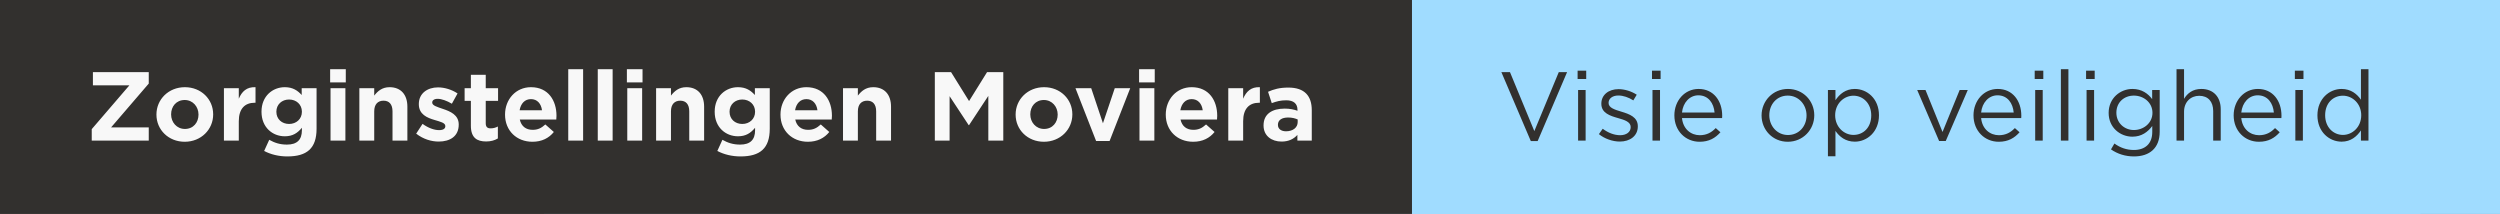
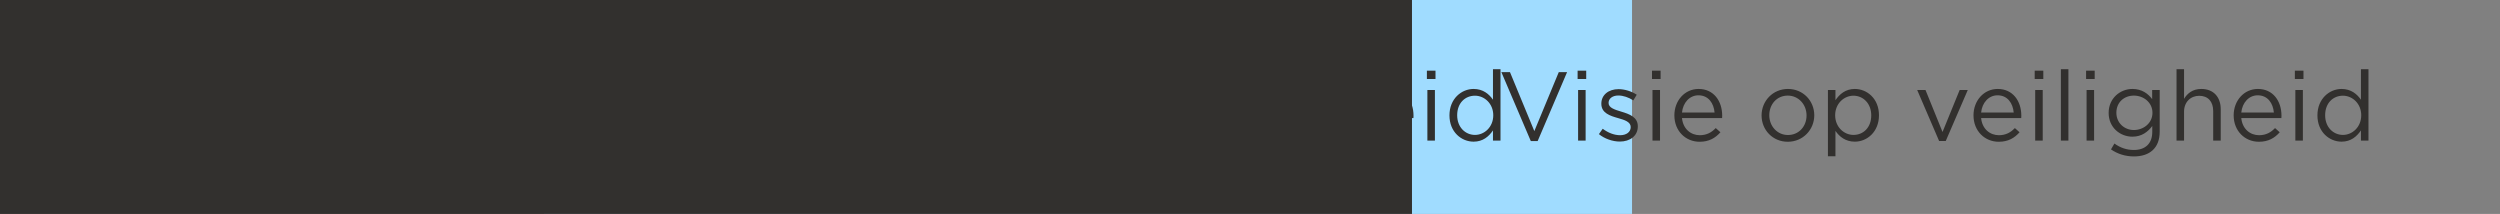
<svg xmlns="http://www.w3.org/2000/svg" width="409" height="35" viewBox="0 0 409 35" fill="none">
  <rect x="0" y="0" width="409" height="35" fill="#808080" stroke="none" />
  <rect x="89" width="178" height="35" fill="#A0DCFF" />
  <path d="M109.016 21.448L105.032 11.8H103.624L108.44 23.08H109.56L114.376 11.8H113.016L109.016 21.448ZM117.504 12.92V11.56H116.096V12.92H117.504ZM117.408 23V14.728H116.176V23H117.408ZM125.947 20.68V20.648C125.947 19.16 124.571 18.664 123.291 18.28C122.187 17.944 121.163 17.64 121.163 16.856V16.824C121.163 16.136 121.787 15.624 122.763 15.624C123.563 15.624 124.443 15.928 125.211 16.424L125.771 15.496C124.923 14.936 123.803 14.584 122.795 14.584C121.163 14.584 119.979 15.528 119.979 16.952V16.984C119.979 18.504 121.419 18.952 122.715 19.32C123.803 19.624 124.779 19.944 124.779 20.776V20.808C124.779 21.608 124.059 22.12 123.067 22.12C122.091 22.12 121.099 21.736 120.203 21.064L119.579 21.944C120.507 22.696 121.819 23.16 123.003 23.16C124.651 23.16 125.947 22.248 125.947 20.68ZM129.675 12.92V11.56H128.267V12.92H129.675ZM129.579 23V14.728H128.347V23H129.579ZM133.174 19.32H139.735C139.751 19.176 139.751 19.048 139.751 18.936C139.751 16.504 138.343 14.552 135.895 14.552C133.607 14.552 131.927 16.472 131.927 18.872C131.927 21.448 133.783 23.192 136.055 23.192C137.623 23.192 138.631 22.568 139.463 21.64L138.695 20.952C138.023 21.656 137.223 22.12 136.087 22.12C134.631 22.12 133.351 21.112 133.174 19.32ZM133.174 18.408C133.335 16.792 134.423 15.592 135.863 15.592C137.511 15.592 138.375 16.904 138.503 18.408H133.174ZM154.816 18.856C154.816 16.504 152.992 14.552 150.512 14.552C148.016 14.552 146.192 16.536 146.192 18.888C146.192 21.24 148 23.192 150.48 23.192C152.976 23.192 154.816 21.208 154.816 18.856ZM153.552 18.888C153.552 20.664 152.304 22.088 150.512 22.088C148.768 22.088 147.456 20.648 147.456 18.856C147.456 17.064 148.688 15.64 150.48 15.64C152.224 15.64 153.552 17.08 153.552 18.888ZM165.4 18.856C165.4 16.12 163.432 14.552 161.448 14.552C159.928 14.552 158.952 15.4 158.28 16.392V14.728H157.048V25.56H158.28V21.416C158.92 22.344 159.912 23.176 161.448 23.176C163.448 23.176 165.4 21.576 165.4 18.856ZM164.136 18.872C164.136 20.888 162.824 22.072 161.224 22.072C159.688 22.072 158.232 20.792 158.232 18.856C158.232 16.936 159.688 15.656 161.224 15.656C162.792 15.656 164.136 16.904 164.136 18.872ZM175.798 21.592L173.014 14.728H171.654L175.238 23.064H176.326L179.926 14.728H178.598L175.798 21.592ZM182.112 19.32H188.672C188.688 19.176 188.688 19.048 188.688 18.936C188.688 16.504 187.28 14.552 184.832 14.552C182.544 14.552 180.864 16.472 180.864 18.872C180.864 21.448 182.72 23.192 184.992 23.192C186.56 23.192 187.568 22.568 188.4 21.64L187.632 20.952C186.96 21.656 186.16 22.12 185.024 22.12C183.568 22.12 182.288 21.112 182.112 19.32ZM182.112 18.408C182.272 16.792 183.36 15.592 184.8 15.592C186.448 15.592 187.312 16.904 187.44 18.408H182.112ZM192.285 12.92V11.56H190.877V12.92H192.285ZM192.189 23V14.728H190.957V23H192.189ZM196.392 23V11.32H195.16V23H196.392ZM200.691 12.92V11.56H199.283V12.92H200.691ZM200.595 23V14.728H199.363V23H200.595ZM211.326 21.56V14.728H210.094V16.216C209.422 15.32 208.414 14.552 206.862 14.552C204.894 14.552 202.974 16.04 202.974 18.472C202.974 20.888 204.878 22.36 206.862 22.36C208.382 22.36 209.39 21.576 210.11 20.616V21.592C210.11 23.528 208.926 24.536 207.102 24.536C205.918 24.536 204.862 24.168 203.918 23.48L203.358 24.44C204.462 25.208 205.742 25.592 207.118 25.592C209.662 25.592 211.326 24.232 211.326 21.56ZM210.142 18.456C210.142 20.152 208.67 21.272 207.102 21.272C205.566 21.272 204.238 20.136 204.238 18.44C204.238 16.712 205.534 15.64 207.102 15.64C208.67 15.64 210.142 16.744 210.142 18.456ZM215.311 18.264C215.311 16.712 216.367 15.672 217.791 15.672C219.247 15.672 220.079 16.632 220.079 18.168V23H221.311V17.864C221.311 15.896 220.143 14.552 218.143 14.552C216.719 14.552 215.855 15.272 215.311 16.168V11.32H214.079V23H215.311V18.264ZM224.674 19.32H231.235C231.251 19.176 231.251 19.048 231.251 18.936C231.251 16.504 229.843 14.552 227.395 14.552C225.107 14.552 223.427 16.472 223.427 18.872C223.427 21.448 225.283 23.192 227.555 23.192C229.123 23.192 230.131 22.568 230.963 21.64L230.195 20.952C229.523 21.656 228.723 22.12 227.587 22.12C226.131 22.12 224.851 21.112 224.674 19.32ZM224.674 18.408C224.835 16.792 225.923 15.592 227.363 15.592C229.011 15.592 229.875 16.904 230.003 18.408H224.674ZM234.847 12.92V11.56H233.439V12.92H234.847ZM234.751 23V14.728H233.519V23H234.751ZM245.482 23V11.32H244.25V16.312C243.61 15.384 242.618 14.552 241.082 14.552C239.098 14.552 237.13 16.152 237.13 18.872C237.13 21.608 239.098 23.176 241.082 23.176C242.602 23.176 243.578 22.328 244.25 21.336V23H245.482ZM244.298 18.856C244.298 20.792 242.842 22.072 241.306 22.072C239.738 22.072 238.394 20.824 238.394 18.856C238.394 16.84 239.706 15.656 241.306 15.656C242.842 15.656 244.298 16.936 244.298 18.856Z" fill="#32302E" />
-   <rect x="218" width="178" height="35" fill="#A0DCFF" />
-   <path d="M238.016 21.448L234.032 11.8H232.624L237.44 23.08H238.56L243.376 11.8H242.016L238.016 21.448ZM246.504 12.92V11.56H245.096V12.92H246.504ZM246.408 23V14.728H245.176V23H246.408ZM254.947 20.68V20.648C254.947 19.16 253.571 18.664 252.291 18.28C251.187 17.944 250.163 17.64 250.163 16.856V16.824C250.163 16.136 250.787 15.624 251.763 15.624C252.563 15.624 253.443 15.928 254.211 16.424L254.771 15.496C253.923 14.936 252.803 14.584 251.795 14.584C250.163 14.584 248.979 15.528 248.979 16.952V16.984C248.979 18.504 250.419 18.952 251.715 19.32C252.803 19.624 253.779 19.944 253.779 20.776V20.808C253.779 21.608 253.059 22.12 252.067 22.12C251.091 22.12 250.099 21.736 249.203 21.064L248.579 21.944C249.507 22.696 250.819 23.16 252.003 23.16C253.651 23.16 254.947 22.248 254.947 20.68ZM258.675 12.92V11.56H257.267V12.92H258.675ZM258.579 23V14.728H257.347V23H258.579ZM262.174 19.32H268.735C268.751 19.176 268.751 19.048 268.751 18.936C268.751 16.504 267.343 14.552 264.895 14.552C262.607 14.552 260.927 16.472 260.927 18.872C260.927 21.448 262.783 23.192 265.055 23.192C266.623 23.192 267.631 22.568 268.463 21.64L267.695 20.952C267.023 21.656 266.223 22.12 265.087 22.12C263.631 22.12 262.351 21.112 262.174 19.32ZM262.174 18.408C262.335 16.792 263.423 15.592 264.863 15.592C266.511 15.592 267.375 16.904 267.503 18.408H262.174ZM283.816 18.856C283.816 16.504 281.992 14.552 279.512 14.552C277.016 14.552 275.192 16.536 275.192 18.888C275.192 21.24 277 23.192 279.48 23.192C281.976 23.192 283.816 21.208 283.816 18.856ZM282.552 18.888C282.552 20.664 281.304 22.088 279.512 22.088C277.768 22.088 276.456 20.648 276.456 18.856C276.456 17.064 277.688 15.64 279.48 15.64C281.224 15.64 282.552 17.08 282.552 18.888ZM294.4 18.856C294.4 16.12 292.432 14.552 290.448 14.552C288.928 14.552 287.952 15.4 287.28 16.392V14.728H286.048V25.56H287.28V21.416C287.92 22.344 288.912 23.176 290.448 23.176C292.448 23.176 294.4 21.576 294.4 18.856ZM293.136 18.872C293.136 20.888 291.824 22.072 290.224 22.072C288.688 22.072 287.232 20.792 287.232 18.856C287.232 16.936 288.688 15.656 290.224 15.656C291.792 15.656 293.136 16.904 293.136 18.872ZM304.798 21.592L302.014 14.728H300.654L304.238 23.064H305.326L308.926 14.728H307.598L304.798 21.592ZM311.112 19.32H317.672C317.688 19.176 317.688 19.048 317.688 18.936C317.688 16.504 316.28 14.552 313.832 14.552C311.544 14.552 309.864 16.472 309.864 18.872C309.864 21.448 311.72 23.192 313.992 23.192C315.56 23.192 316.568 22.568 317.4 21.64L316.632 20.952C315.96 21.656 315.16 22.12 314.024 22.12C312.568 22.12 311.288 21.112 311.112 19.32ZM311.112 18.408C311.272 16.792 312.36 15.592 313.8 15.592C315.448 15.592 316.312 16.904 316.44 18.408H311.112ZM321.285 12.92V11.56H319.877V12.92H321.285ZM321.189 23V14.728H319.957V23H321.189ZM325.392 23V11.32H324.16V23H325.392ZM329.691 12.92V11.56H328.283V12.92H329.691ZM329.595 23V14.728H328.363V23H329.595ZM340.326 21.56V14.728H339.094V16.216C338.422 15.32 337.414 14.552 335.862 14.552C333.894 14.552 331.974 16.04 331.974 18.472C331.974 20.888 333.878 22.36 335.862 22.36C337.382 22.36 338.39 21.576 339.11 20.616V21.592C339.11 23.528 337.926 24.536 336.102 24.536C334.918 24.536 333.862 24.168 332.918 23.48L332.358 24.44C333.462 25.208 334.742 25.592 336.118 25.592C338.662 25.592 340.326 24.232 340.326 21.56ZM339.142 18.456C339.142 20.152 337.67 21.272 336.102 21.272C334.566 21.272 333.238 20.136 333.238 18.44C333.238 16.712 334.534 15.64 336.102 15.64C337.67 15.64 339.142 16.744 339.142 18.456ZM344.311 18.264C344.311 16.712 345.367 15.672 346.791 15.672C348.247 15.672 349.079 16.632 349.079 18.168V23H350.311V17.864C350.311 15.896 349.143 14.552 347.143 14.552C345.719 14.552 344.855 15.272 344.311 16.168V11.32H343.079V23H344.311V18.264ZM353.674 19.32H360.235C360.251 19.176 360.251 19.048 360.251 18.936C360.251 16.504 358.843 14.552 356.395 14.552C354.107 14.552 352.427 16.472 352.427 18.872C352.427 21.448 354.283 23.192 356.555 23.192C358.123 23.192 359.131 22.568 359.963 21.64L359.195 20.952C358.523 21.656 357.723 22.12 356.587 22.12C355.131 22.12 353.851 21.112 353.674 19.32ZM353.674 18.408C353.835 16.792 354.923 15.592 356.363 15.592C358.011 15.592 358.875 16.904 359.003 18.408H353.674ZM363.847 12.92V11.56H362.439V12.92H363.847ZM363.751 23V14.728H362.519V23H363.751ZM374.482 23V11.32H373.25V16.312C372.61 15.384 371.618 14.552 370.082 14.552C368.098 14.552 366.13 16.152 366.13 18.872C366.13 21.608 368.098 23.176 370.082 23.176C371.602 23.176 372.578 22.328 373.25 21.336V23H374.482ZM373.298 18.856C373.298 20.792 371.842 22.072 370.306 22.072C368.738 22.072 367.394 20.824 367.394 18.856C367.394 16.84 368.706 15.656 370.306 15.656C371.842 15.656 373.298 16.936 373.298 18.856Z" fill="#32302E" />
-   <rect x="231" width="178" height="35" fill="#A0DCFF" />
  <path d="M251.016 21.448L247.032 11.8H245.624L250.44 23.08H251.56L256.376 11.8H255.016L251.016 21.448ZM259.504 12.92V11.56H258.096V12.92H259.504ZM259.408 23V14.728H258.176V23H259.408ZM267.947 20.68V20.648C267.947 19.16 266.571 18.664 265.291 18.28C264.187 17.944 263.163 17.64 263.163 16.856V16.824C263.163 16.136 263.787 15.624 264.763 15.624C265.563 15.624 266.443 15.928 267.211 16.424L267.771 15.496C266.923 14.936 265.803 14.584 264.795 14.584C263.163 14.584 261.979 15.528 261.979 16.952V16.984C261.979 18.504 263.419 18.952 264.715 19.32C265.803 19.624 266.779 19.944 266.779 20.776V20.808C266.779 21.608 266.059 22.12 265.067 22.12C264.091 22.12 263.099 21.736 262.203 21.064L261.579 21.944C262.507 22.696 263.819 23.16 265.003 23.16C266.651 23.16 267.947 22.248 267.947 20.68ZM271.675 12.92V11.56H270.267V12.92H271.675ZM271.579 23V14.728H270.347V23H271.579ZM275.174 19.32H281.735C281.751 19.176 281.751 19.048 281.751 18.936C281.751 16.504 280.343 14.552 277.895 14.552C275.607 14.552 273.927 16.472 273.927 18.872C273.927 21.448 275.783 23.192 278.055 23.192C279.623 23.192 280.631 22.568 281.463 21.64L280.695 20.952C280.023 21.656 279.223 22.12 278.087 22.12C276.631 22.12 275.351 21.112 275.174 19.32ZM275.174 18.408C275.335 16.792 276.423 15.592 277.863 15.592C279.511 15.592 280.375 16.904 280.503 18.408H275.174ZM296.816 18.856C296.816 16.504 294.992 14.552 292.512 14.552C290.016 14.552 288.192 16.536 288.192 18.888C288.192 21.24 290 23.192 292.48 23.192C294.976 23.192 296.816 21.208 296.816 18.856ZM295.552 18.888C295.552 20.664 294.304 22.088 292.512 22.088C290.768 22.088 289.456 20.648 289.456 18.856C289.456 17.064 290.688 15.64 292.48 15.64C294.224 15.64 295.552 17.08 295.552 18.888ZM307.4 18.856C307.4 16.12 305.432 14.552 303.448 14.552C301.928 14.552 300.952 15.4 300.28 16.392V14.728H299.048V25.56H300.28V21.416C300.92 22.344 301.912 23.176 303.448 23.176C305.448 23.176 307.4 21.576 307.4 18.856ZM306.136 18.872C306.136 20.888 304.824 22.072 303.224 22.072C301.688 22.072 300.232 20.792 300.232 18.856C300.232 16.936 301.688 15.656 303.224 15.656C304.792 15.656 306.136 16.904 306.136 18.872ZM317.798 21.592L315.014 14.728H313.654L317.238 23.064H318.326L321.926 14.728H320.598L317.798 21.592ZM324.112 19.32H330.672C330.688 19.176 330.688 19.048 330.688 18.936C330.688 16.504 329.28 14.552 326.832 14.552C324.544 14.552 322.864 16.472 322.864 18.872C322.864 21.448 324.72 23.192 326.992 23.192C328.56 23.192 329.568 22.568 330.4 21.64L329.632 20.952C328.96 21.656 328.16 22.12 327.024 22.12C325.568 22.12 324.288 21.112 324.112 19.32ZM324.112 18.408C324.272 16.792 325.36 15.592 326.8 15.592C328.448 15.592 329.312 16.904 329.44 18.408H324.112ZM334.285 12.92V11.56H332.877V12.92H334.285ZM334.189 23V14.728H332.957V23H334.189ZM338.392 23V11.32H337.16V23H338.392ZM342.691 12.92V11.56H341.283V12.92H342.691ZM342.595 23V14.728H341.363V23H342.595ZM353.326 21.56V14.728H352.094V16.216C351.422 15.32 350.414 14.552 348.862 14.552C346.894 14.552 344.974 16.04 344.974 18.472C344.974 20.888 346.878 22.36 348.862 22.36C350.382 22.36 351.39 21.576 352.11 20.616V21.592C352.11 23.528 350.926 24.536 349.102 24.536C347.918 24.536 346.862 24.168 345.918 23.48L345.358 24.44C346.462 25.208 347.742 25.592 349.118 25.592C351.662 25.592 353.326 24.232 353.326 21.56ZM352.142 18.456C352.142 20.152 350.67 21.272 349.102 21.272C347.566 21.272 346.238 20.136 346.238 18.44C346.238 16.712 347.534 15.64 349.102 15.64C350.67 15.64 352.142 16.744 352.142 18.456ZM357.311 18.264C357.311 16.712 358.367 15.672 359.791 15.672C361.247 15.672 362.079 16.632 362.079 18.168V23H363.311V17.864C363.311 15.896 362.143 14.552 360.143 14.552C358.719 14.552 357.855 15.272 357.311 16.168V11.32H356.079V23H357.311V18.264ZM366.674 19.32H373.235C373.251 19.176 373.251 19.048 373.251 18.936C373.251 16.504 371.843 14.552 369.395 14.552C367.107 14.552 365.427 16.472 365.427 18.872C365.427 21.448 367.283 23.192 369.555 23.192C371.123 23.192 372.131 22.568 372.963 21.64L372.195 20.952C371.523 21.656 370.723 22.12 369.587 22.12C368.131 22.12 366.851 21.112 366.674 19.32ZM366.674 18.408C366.835 16.792 367.923 15.592 369.363 15.592C371.011 15.592 371.875 16.904 372.003 18.408H366.674ZM376.847 12.92V11.56H375.439V12.92H376.847ZM376.751 23V14.728H375.519V23H376.751ZM387.482 23V11.32H386.25V16.312C385.61 15.384 384.618 14.552 383.082 14.552C381.098 14.552 379.13 16.152 379.13 18.872C379.13 21.608 381.098 23.176 383.082 23.176C384.602 23.176 385.578 22.328 386.25 21.336V23H387.482ZM386.298 18.856C386.298 20.792 384.842 22.072 383.306 22.072C381.738 22.072 380.394 20.824 380.394 18.856C380.394 16.84 381.706 15.656 383.306 15.656C384.842 15.656 386.298 16.936 386.298 18.856Z" fill="#32302E" />
  <rect width="231" height="35" fill="#32302E" />
-   <path d="M24.336 23V20.84H18.176L24.336 13.672V11.8H15.2V13.96H21.168L15.008 21.128V23H24.336ZM34.874 18.728V18.696C34.874 16.232 32.906 14.264 30.25 14.264C27.578 14.264 25.594 16.264 25.594 18.728V18.76C25.594 21.224 27.562 23.192 30.218 23.192C32.89 23.192 34.874 21.192 34.874 18.728ZM32.474 18.76C32.474 20.024 31.642 21.096 30.25 21.096C28.906 21.096 27.994 19.992 27.994 18.728V18.696C27.994 17.432 28.826 16.36 30.218 16.36C31.562 16.36 32.474 17.464 32.474 18.728V18.76ZM41.803 16.808V14.264C40.363 14.2 39.563 14.968 39.067 16.152V14.424H36.635V23H39.067V19.832C39.067 17.784 40.059 16.808 41.675 16.808H41.803ZM51.79 21.064V14.424H49.358V15.544C48.702 14.824 47.918 14.264 46.59 14.264C44.622 14.264 42.782 15.704 42.782 18.264V18.296C42.782 20.84 44.59 22.296 46.59 22.296C47.886 22.296 48.67 21.768 49.39 20.904V21.32C49.39 22.856 48.606 23.656 46.942 23.656C45.806 23.656 44.926 23.368 44.046 22.872L43.214 24.696C44.302 25.272 45.614 25.592 47.006 25.592C50.19 25.592 51.79 24.296 51.79 21.064ZM49.39 18.296C49.39 19.464 48.478 20.28 47.294 20.28C46.11 20.28 45.214 19.48 45.214 18.296V18.264C45.214 17.096 46.11 16.28 47.294 16.28C48.478 16.28 49.39 17.096 49.39 18.264V18.296ZM56.571 13.48V11.32H54.011V13.48H56.571ZM56.507 23V14.424H54.075V23H56.507ZM66.647 23V17.448C66.647 15.48 65.575 14.264 63.735 14.264C62.503 14.264 61.783 14.92 61.223 15.64V14.424H58.791V23H61.223V18.216C61.223 17.064 61.815 16.472 62.743 16.472C63.671 16.472 64.215 17.064 64.215 18.216V23H66.647ZM75.048 20.392V20.36C75.048 18.792 73.656 18.216 72.456 17.816C71.528 17.496 70.712 17.272 70.712 16.792V16.76C70.712 16.424 71.016 16.168 71.608 16.168C72.232 16.168 73.08 16.472 73.928 16.968L74.856 15.288C73.928 14.664 72.744 14.296 71.656 14.296C69.928 14.296 68.52 15.272 68.52 17.016V17.048C68.52 18.712 69.88 19.272 71.08 19.624C72.024 19.912 72.856 20.088 72.856 20.616V20.648C72.856 21.032 72.536 21.288 71.832 21.288C71.032 21.288 70.056 20.936 69.128 20.264L68.088 21.864C69.224 22.76 70.568 23.16 71.768 23.16C73.624 23.16 75.048 22.296 75.048 20.392ZM81.451 22.648V20.696C81.099 20.888 80.699 21 80.251 21C79.707 21 79.467 20.728 79.467 20.168V16.504H81.483V14.424H79.467V12.232H77.035V14.424H76.011V16.504H77.035V20.568C77.035 22.552 78.043 23.144 79.531 23.144C80.347 23.144 80.939 22.952 81.451 22.648ZM91.041 18.952V18.92C91.041 16.488 89.729 14.264 86.865 14.264C84.369 14.264 82.625 16.28 82.625 18.728V18.76C82.625 21.384 84.529 23.192 87.105 23.192C88.657 23.192 89.809 22.584 90.609 21.592L89.217 20.36C88.545 20.984 87.953 21.24 87.137 21.24C86.049 21.24 85.281 20.664 85.041 19.56H91.009C91.025 19.336 91.041 19.192 91.041 18.952ZM88.673 18.04H85.009C85.201 16.936 85.857 16.216 86.865 16.216C87.889 16.216 88.529 16.952 88.673 18.04ZM95.398 23V11.32H92.966V23H95.398ZM100.226 23V11.32H97.794V23H100.226ZM105.118 13.48V11.32H102.558V13.48H105.118ZM105.054 23V14.424H102.622V23H105.054ZM115.194 23V17.448C115.194 15.48 114.122 14.264 112.282 14.264C111.05 14.264 110.33 14.92 109.77 15.64V14.424H107.338V23H109.77V18.216C109.77 17.064 110.362 16.472 111.29 16.472C112.218 16.472 112.762 17.064 112.762 18.216V23H115.194ZM125.931 21.064V14.424H123.499V15.544C122.843 14.824 122.059 14.264 120.731 14.264C118.763 14.264 116.923 15.704 116.923 18.264V18.296C116.923 20.84 118.731 22.296 120.731 22.296C122.027 22.296 122.811 21.768 123.531 20.904V21.32C123.531 22.856 122.747 23.656 121.083 23.656C119.947 23.656 119.067 23.368 118.187 22.872L117.355 24.696C118.443 25.272 119.755 25.592 121.147 25.592C124.331 25.592 125.931 24.296 125.931 21.064ZM123.531 18.296C123.531 19.464 122.619 20.28 121.435 20.28C120.251 20.28 119.355 19.48 119.355 18.296V18.264C119.355 17.096 120.251 16.28 121.435 16.28C122.619 16.28 123.531 17.096 123.531 18.264V18.296ZM136.104 18.952V18.92C136.104 16.488 134.792 14.264 131.928 14.264C129.432 14.264 127.688 16.28 127.688 18.728V18.76C127.688 21.384 129.592 23.192 132.168 23.192C133.72 23.192 134.872 22.584 135.672 21.592L134.28 20.36C133.608 20.984 133.016 21.24 132.2 21.24C131.112 21.24 130.344 20.664 130.104 19.56H136.072C136.088 19.336 136.104 19.192 136.104 18.952ZM133.736 18.04H130.072C130.264 16.936 130.92 16.216 131.928 16.216C132.952 16.216 133.592 16.952 133.736 18.04ZM145.772 23V17.448C145.772 15.48 144.7 14.264 142.86 14.264C141.628 14.264 140.908 14.92 140.348 15.64V14.424H137.916V23H140.348V18.216C140.348 17.064 140.94 16.472 141.868 16.472C142.796 16.472 143.34 17.064 143.34 18.216V23H145.772ZM164.138 23V11.8H161.482L158.538 16.536L155.594 11.8H152.938V23H155.354V15.736L158.474 20.472H158.538L161.69 15.688V23H164.138ZM175.436 18.728V18.696C175.436 16.232 173.468 14.264 170.812 14.264C168.14 14.264 166.156 16.264 166.156 18.728V18.76C166.156 21.224 168.124 23.192 170.78 23.192C173.452 23.192 175.436 21.192 175.436 18.728ZM173.036 18.76C173.036 20.024 172.204 21.096 170.812 21.096C169.468 21.096 168.556 19.992 168.556 18.728V18.696C168.556 17.432 169.388 16.36 170.78 16.36C172.124 16.36 173.036 17.464 173.036 18.728V18.76ZM184.905 14.424H182.377L180.441 20.168L178.521 14.424H175.945L179.321 23.064H181.529L184.905 14.424ZM188.915 13.48V11.32H186.355V13.48H188.915ZM188.851 23V14.424H186.419V23H188.851ZM199.135 18.952V18.92C199.135 16.488 197.823 14.264 194.959 14.264C192.463 14.264 190.719 16.28 190.719 18.728V18.76C190.719 21.384 192.623 23.192 195.199 23.192C196.751 23.192 197.903 22.584 198.703 21.592L197.311 20.36C196.639 20.984 196.047 21.24 195.231 21.24C194.143 21.24 193.375 20.664 193.135 19.56H199.103C199.119 19.336 199.135 19.192 199.135 18.952ZM196.767 18.04H193.103C193.295 16.936 193.951 16.216 194.959 16.216C195.983 16.216 196.623 16.952 196.767 18.04ZM206.115 16.808V14.264C204.675 14.2 203.875 14.968 203.379 16.152V14.424H200.947V23H203.379V19.832C203.379 17.784 204.371 16.808 205.987 16.808H206.115ZM214.605 23V18.024C214.605 15.704 213.437 14.328 210.781 14.328C209.325 14.328 208.397 14.6 207.453 15.016L208.061 16.872C208.845 16.584 209.501 16.408 210.429 16.408C211.645 16.408 212.269 16.968 212.269 17.976V18.12C211.661 17.912 211.037 17.768 210.173 17.768C208.141 17.768 206.717 18.632 206.717 20.504V20.536C206.717 22.232 208.045 23.16 209.661 23.16C210.845 23.16 211.661 22.728 212.253 22.072V23H214.605ZM212.301 19.976C212.301 20.856 211.533 21.48 210.397 21.48C209.613 21.48 209.069 21.096 209.069 20.44V20.408C209.069 19.64 209.709 19.224 210.749 19.224C211.341 19.224 211.885 19.352 212.301 19.544V19.976Z" fill="#F8F8F8" />
</svg>